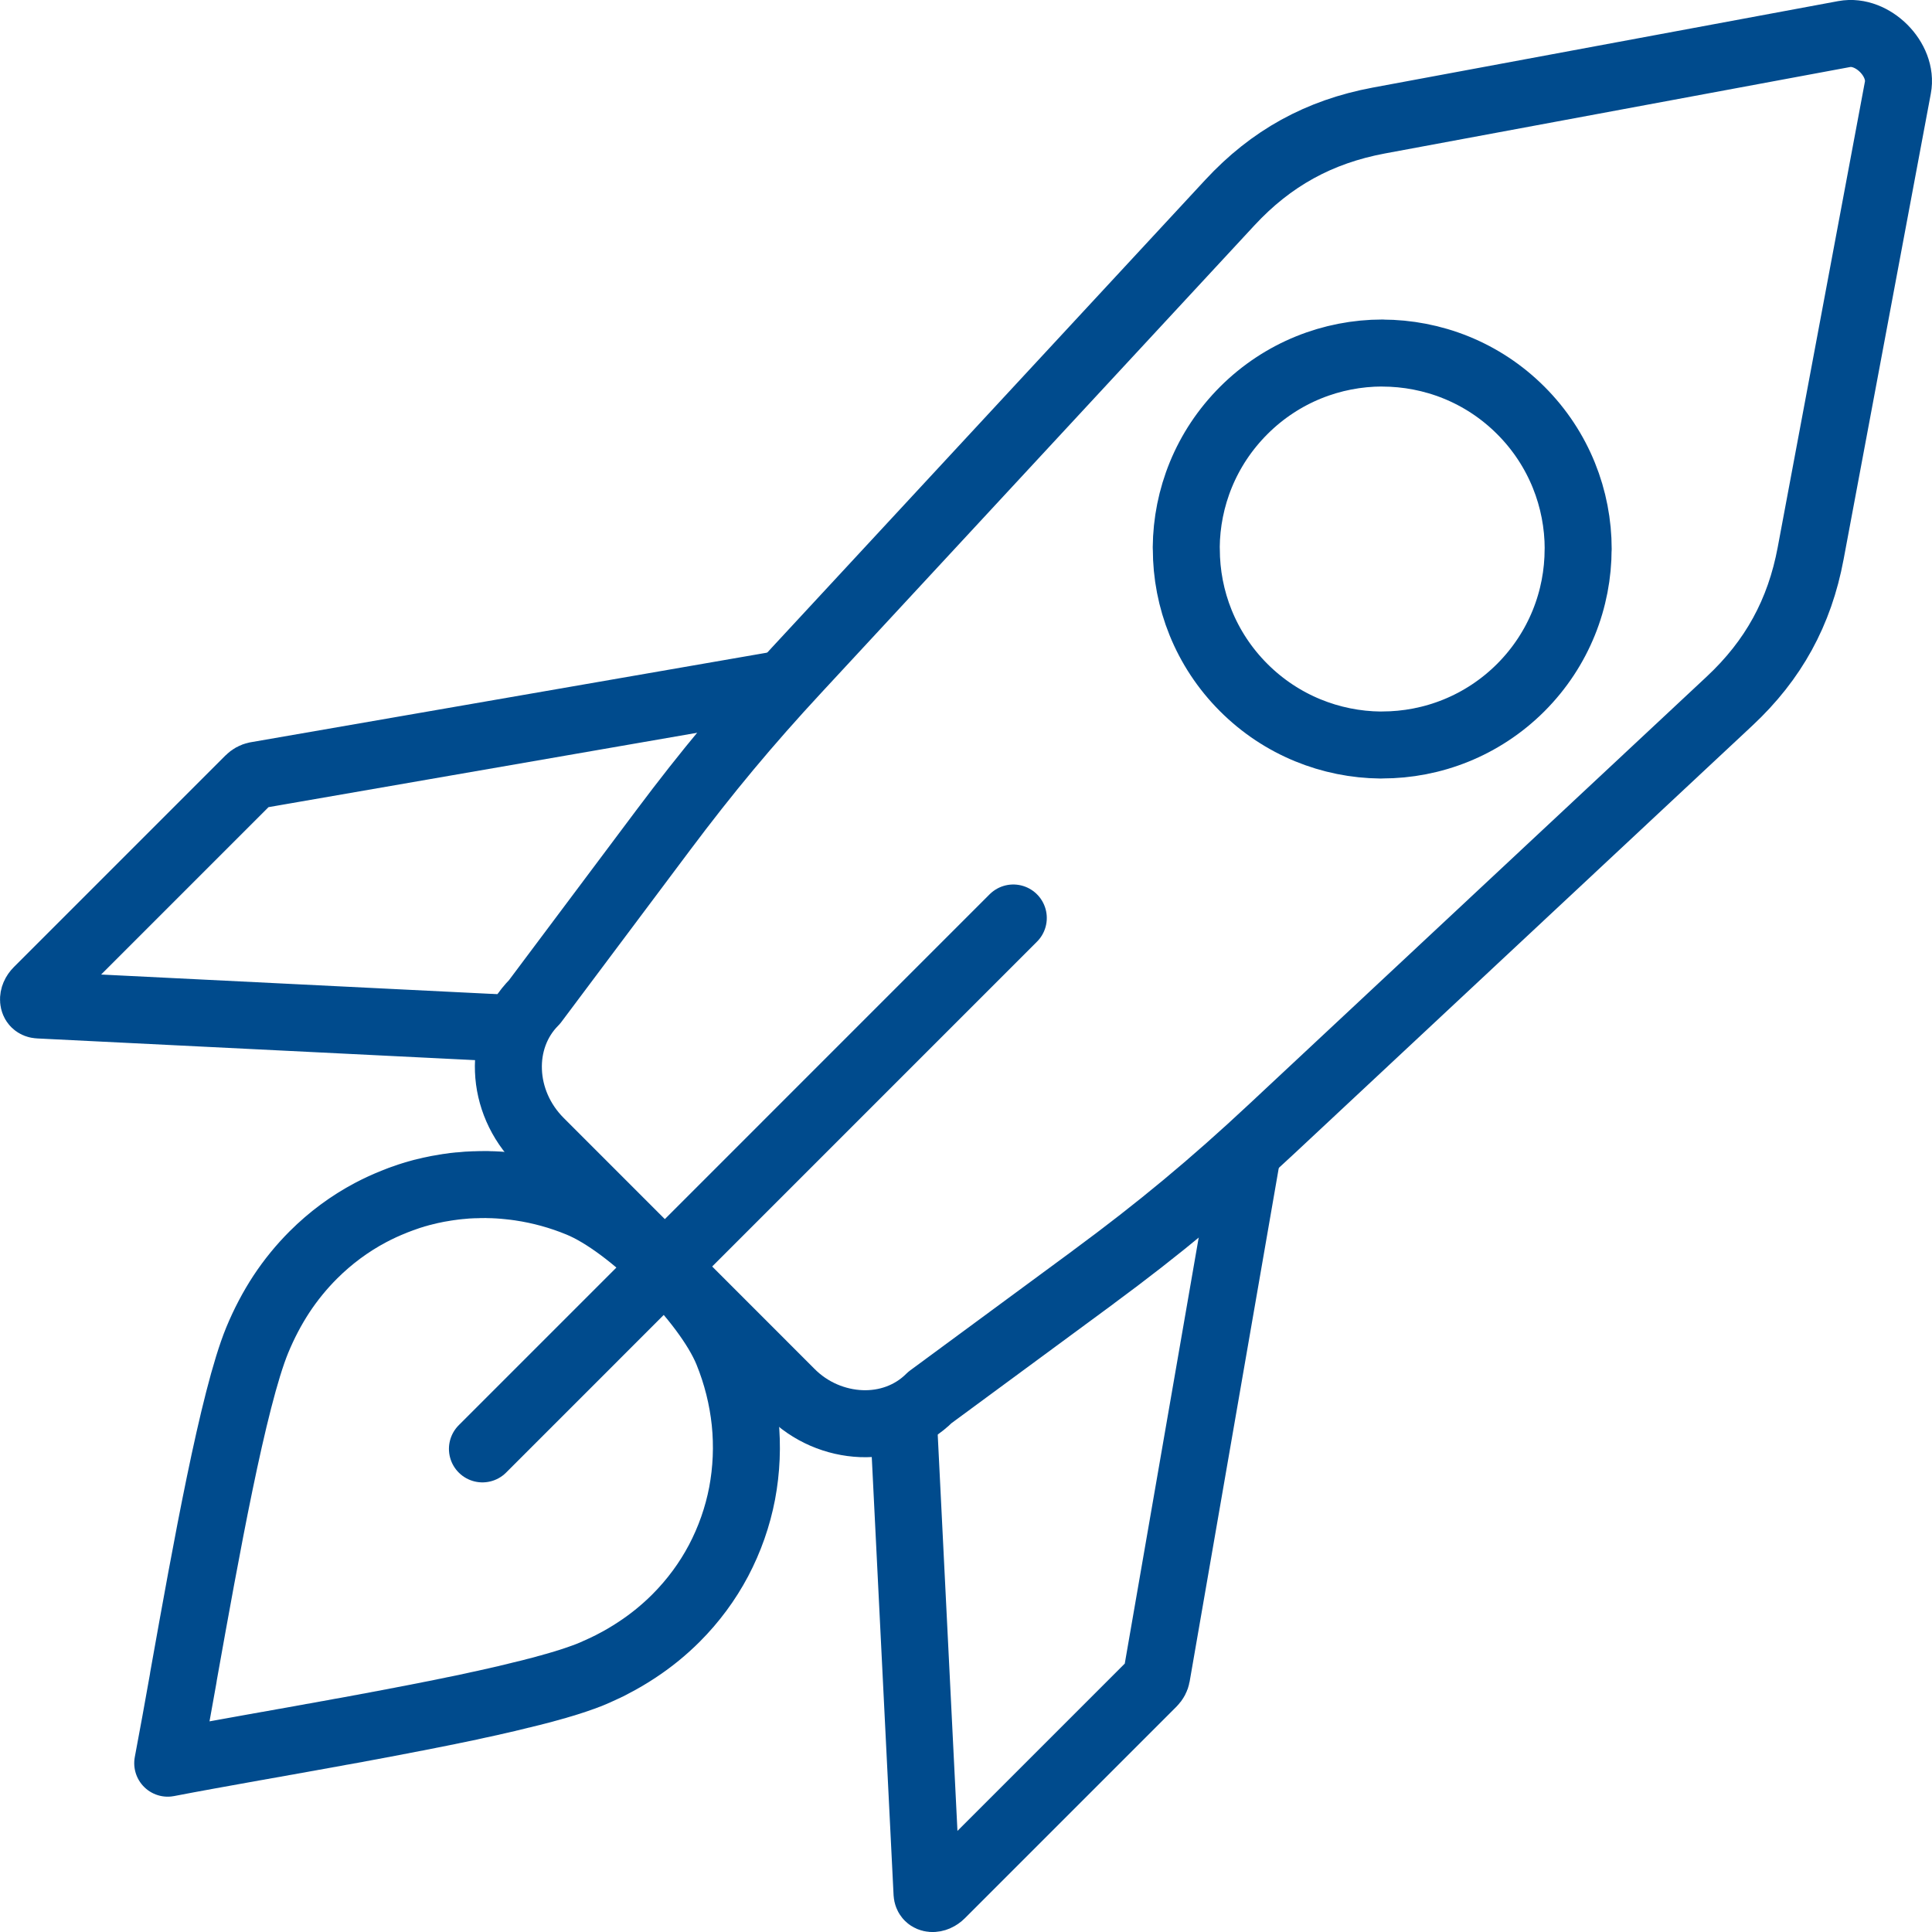
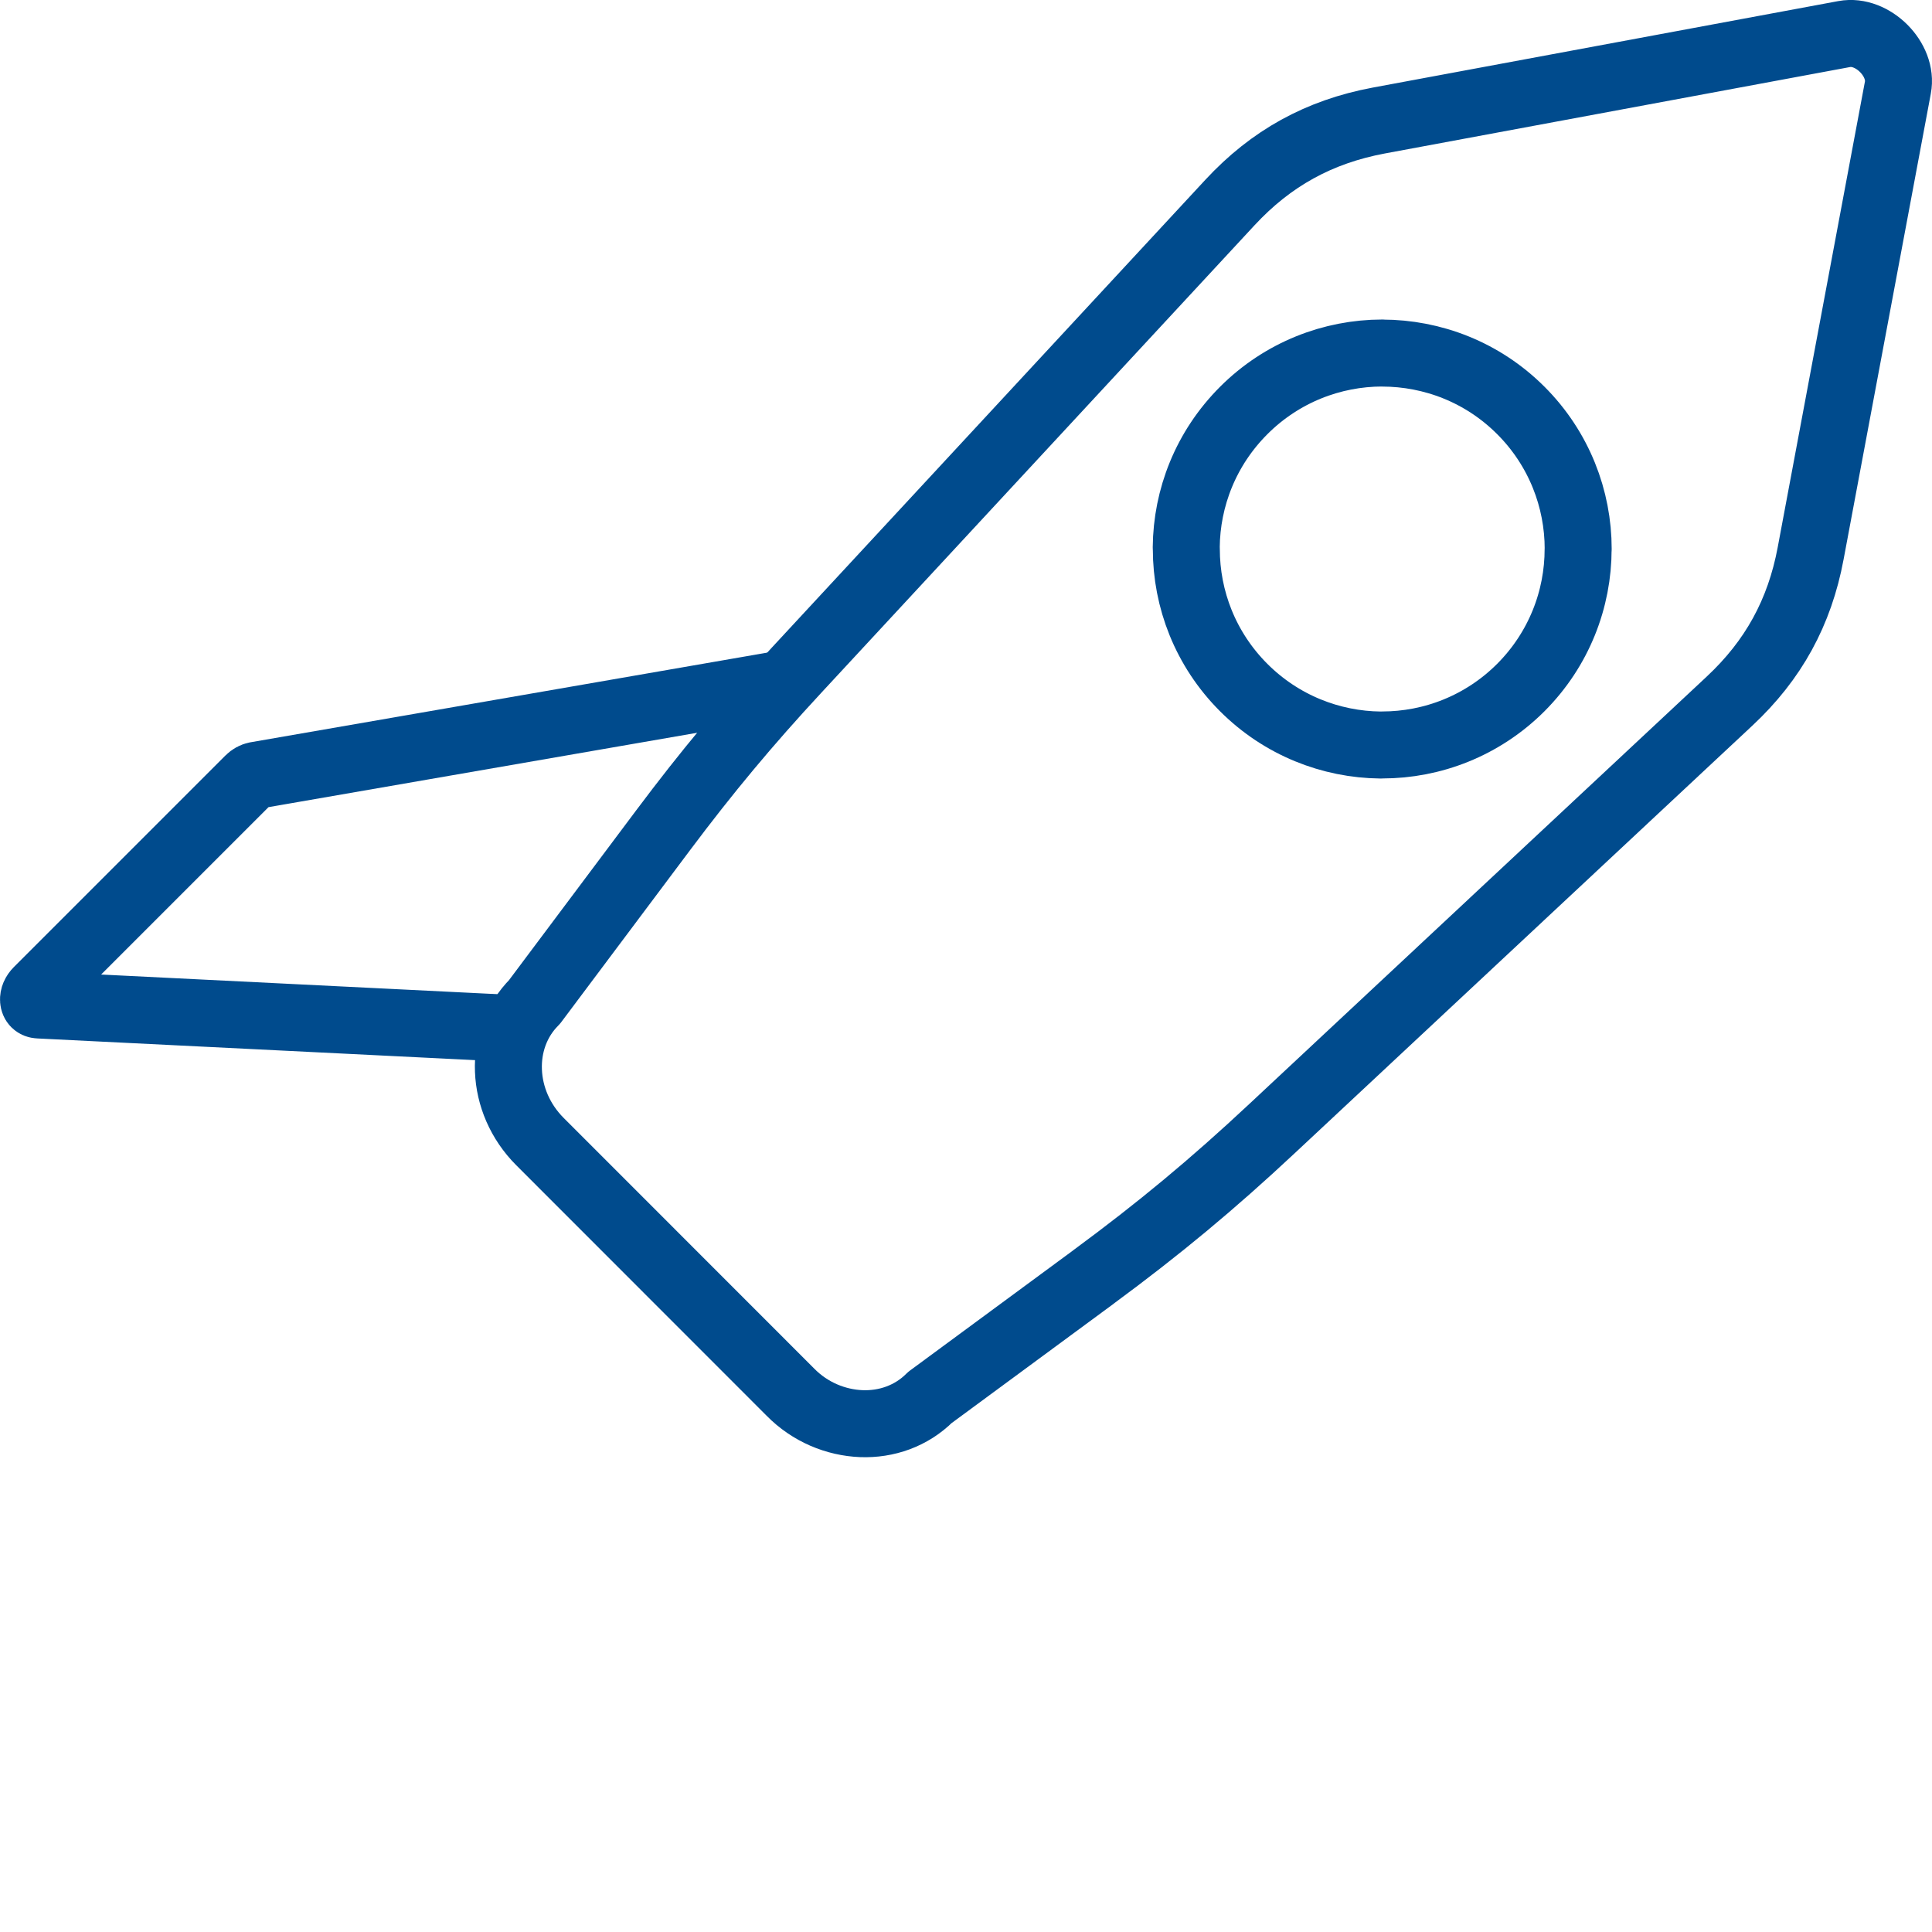
<svg xmlns="http://www.w3.org/2000/svg" id="Layer_1" viewBox="0 0 65.209 65.209">
  <defs>
    <style>
      .cls-1, .cls-2 {
        fill: none;
        stroke: #004b8d;
        stroke-linecap: round;
        stroke-linejoin: round;
        stroke-width: 2.261px;
      }

      .cls-2 {
        fill-rule: evenodd;
      }
    </style>
  </defs>
-   <path class="cls-2" d="M42.106,38.889l-3.067,17.674c-.015.086-.059.168-.131.241l-7.139,7.139c-.094.094-.209.143-.311.136-.102-.008-.163-.069-.169-.173l-.786-15.789" />
  <path class="cls-2" d="M53.267,18.529c0-1.689-.644-3.384-1.936-4.676s-2.984-1.934-4.676-1.936l-.002-.002c-1.69.002-3.384.649-4.675,1.94-1.28,1.28-1.926,2.949-1.94,4.621l.003.055c-.001,1.691.645,3.384,1.936,4.675,1.275,1.275,2.946,1.923,4.617,1.94l.06-.002c1.689,0,3.383-.646,4.675-1.936,1.29-1.292,1.937-2.986,1.936-4.679Z" />
-   <path class="cls-2" d="M6.185,56.625l.03-.167c.723-4.043,1.654-9.245,2.467-11.226.232-.561.505-1.078.815-1.552.319-.484.681-.925,1.077-1.321.582-.582,1.235-1.062,1.934-1.432.256-.135.521-.258.791-.364h0l.035-.016.035-.012.033-.014h.004s.033-.014.033-.014h0l.033-.014.002.002.035-.016.002.002.033-.014h0l.035-.012.002-.002.033-.009.002-.002.035-.012h0l.035-.012h0l.035-.012.002-.002.033-.01.002-.002.033-.01.002-.002.035-.012h0l.037-.01h0l.035-.012h0l.035-.012.002.002.035-.012h0l.035-.012h0l.037-.009h0l.035-.012.002.002.033-.01.002-.002.035-.008.002-.002.005-.001.102-.028.002.002.108-.029.002.002.145-.036h0l.035-.008.004-0.0.219-.046.221-.037.002-.002.11-.016.002-.002.146-.018.002-.002.035-.003.002-.002.035-.004.002-.002.037-.002h0l.036-.004.002-.002.037-.002h0l.035-.004.002-.002.037-.001c.163-.019.326-.029.487-.034l.004 0.0.112-.001.002-.002.111-.002h.004s.11-.001.11-.001h.004s.109,0,.109,0l.002.002c.241.002.48.018.721.044.124.013.247.027.373.046l.004.001c.672.1,1.341.282,1.99.55,1.705.698,4.295,3.28,5.001,5.001.313.768.511,1.566.595,2.364.084.813.048,1.627-.1,2.413-.151.789-.419,1.555-.798,2.274-.371.7-.85,1.352-1.432,1.935-.396.396-.837.758-1.325,1.078-.264.174-.542.339-.836.488l-.002.002-.023.012h0l-.098.051-.002-.002-.024.011-.002.002-.07.036-.004-0-.097.046h-.004s-.047.024-.047.024h-.004s-.023.012-.023.012h0l-.023.011-.004 0-.024.012h0l-.025.01-.002.002-.023.011-.002-.002-.024.013-.002.002-.025.01h0l-.024.012h-.004s-.021.01-.021.01h-.004s-.024.012-.024.012l-.001.001-.024.008-.002.002-.025.01-.002.002-.024.008-.002.002-.044.018-.002.002-.045.017h-.004s-.047.019-.047.019h0l-.008.004-.084.03-.008.004-.003-.001-.01.006-.041.013-.052.018-.002.002-.053.017-.002.002-.055.02h0l-.057.017-.002.002-.055.02-.003-.001-.055.019-.003.001-.057.017-.002.002-.058.019-.004-0-.059.02-.002-.002-.061.022-.004-.001-.059.019-.004.001-.063.019-.001-.001-.064.019-.002.002-.064.017-.004.004-.065.018-.004-.001-.065.018-.002.002-.066.019-.004.001-.066.019h-.004s-.069.017-.069.017l-.004.004-.068.017-.002.002-.071.02-.004-.001-.07.021-.004-.001-.071.02-.004-.001-.071.02-.004-.001-.074.02-.002.002-.075.019h-.004l-.075.019-.003.001-.075.019h-.004l-.076.018-.002.002-.079.019-.003-.001-.077.019-.001.001-.079.019h-.004s-.08.022-.08.022h-.004l-.078.019-.003.001-.079.019-.004 0-.082.02-.002.002-.082.019h-.004l-.083.019-.004.001-.082.019h-.004s-.082.02-.082.02l-.004 0-.084.021h-.004s-.084.018-.084.018l-.002.002-.086.019h-.004l-.086.019-.002.002-.089.018-.002.002-.088.017-.002.002-.089.017-.001.001-.09.02-.004.001-.086.019-.003.001-.09.019-.002.002-.09.02-.004-.001-.09.02h-.004s-.09.019-.09.019h0l-.094.019-.002.002-.092.017-.002.002-.093.018-.003-.001-.093.022h-.003s-.093.018-.093.018l-.002.002-.094.019-.002-.002-.092.021h-.004s-.094.019-.094.019l-.002.002-.092.017-.004.001-.094.019-.004-0-.094.019-.004 0-.094.019-.002.002-.095.018h-.004s-.095.02-.095.02l-.003-.001-.095.02-.003-.001-.094.021-.004-.001-.098.019h0l-.099.02h-.003l-.097.018-.001.001-.098.019h-.004s-.095.018-.095.018l-.002.002-.098.019h-.004s-.096.017-.096.017l-.005.003-.096.017-.002.002-.1.017-.002.002-.1.018-.002.002-.1.017-.002.002-.097.016-.002.002-.1.017-.002.002-.1.018-.002.002-.1.017-.001.001-.1.018h-.004s-.098.019-.098.019h-.004s-.097.02-.097.02h-.004s-.1.017-.1.017l-.002.002-.1.018-.002.002-.1.017h-.004s-.097.02-.097.02l-.004-.001-.101.018-.001.001-.1.018h0l-.1.017h-.004s-.1.018-.1.018l-.002.002-.1.017-.002.002-.1.018h-.004s-.098.019-.098.019l-.004 0-.098.016-.002.002-.1.017-.004.001-.098.019h-.004l-.096.017-.003.001-.098.019-.003-.001-.099.016-.002.002-.1.018-.001.001-.099.016-.001.001-.098.017-.001.001-.101.018-.001.001-.098.017-.001.001-.099.016-.001.001-.098.017-.001.001-.097.018h-.004s-.093.016-.093.016h-.004s-.096.017-.096.017l-.002.002-.096.017-.003.001-.094.015-.002.002-.096.017h-.004l-.093.016-.002.002-.095.016-.004-.001-.093.018h-.004l-.091.018h-.004l-.094.015-.002.002-.165.028c-1.066.192-2.047.366-2.908.533.165-.863.341-1.846.531-2.91Z" />
  <path class="cls-2" d="M36.905,43.103l-5.518,4.064c-.626.626-1.466.917-2.318.884-.855-.035-1.727-.386-2.393-1.065-2.818-2.818-5.633-5.638-8.451-8.455-.674-.674-1.032-1.54-1.064-2.393-.034-.852.256-1.695.879-2.319l4.337-5.79c1.484-1.981,2.836-3.604,4.517-5.418l14.615-15.771c1.391-1.502,3.013-2.395,5.028-2.772l15.712-2.919c.952-.176,1.99.862,1.808,1.808l-2.944,15.72c-.373,1.994-1.255,3.603-2.739,4.988l-15.441,14.427c-2.007,1.877-3.814,3.378-6.028,5.009Z" />
  <path class="cls-2" d="M17.084,34.702l-15.78-.782c-.104-.005-.164-.066-.172-.168-.008-.102.041-.218.135-.312l7.139-7.139c.072-.072.155-.116.239-.133l17.664-3.065" />
-   <line class="cls-1" x1="16.283" y1="48.903" x2="34.201" y2="30.984" />
</svg>